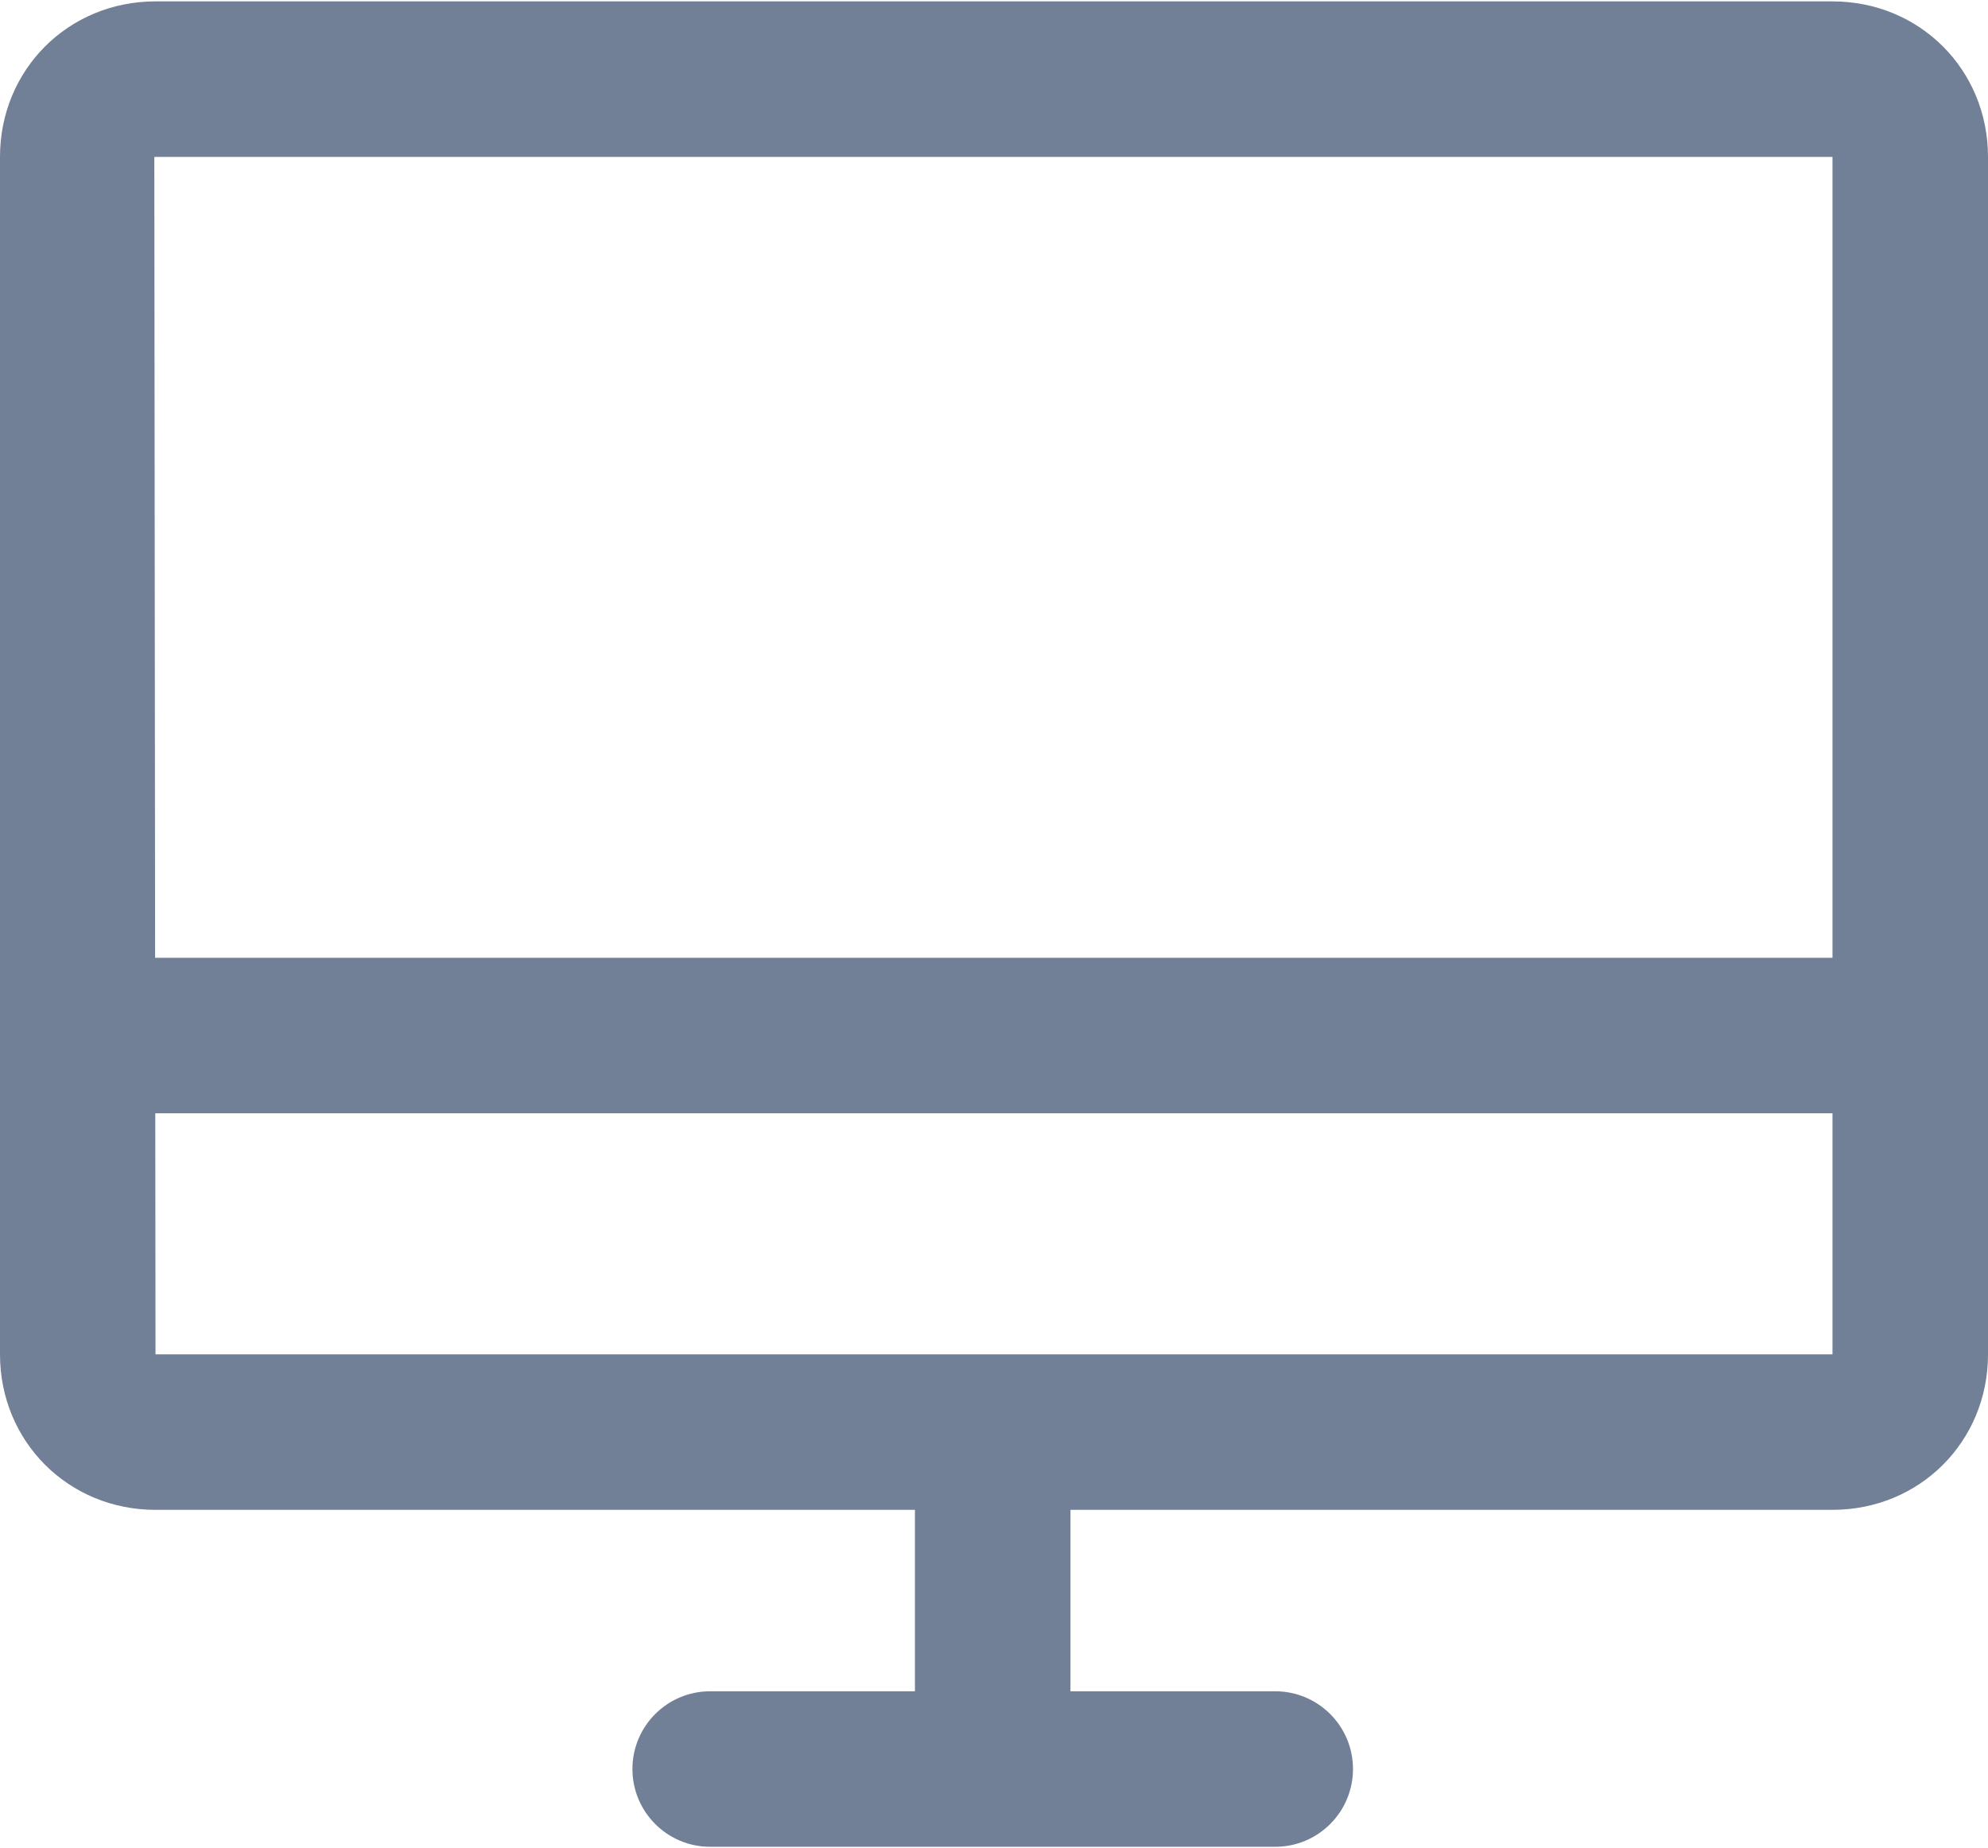
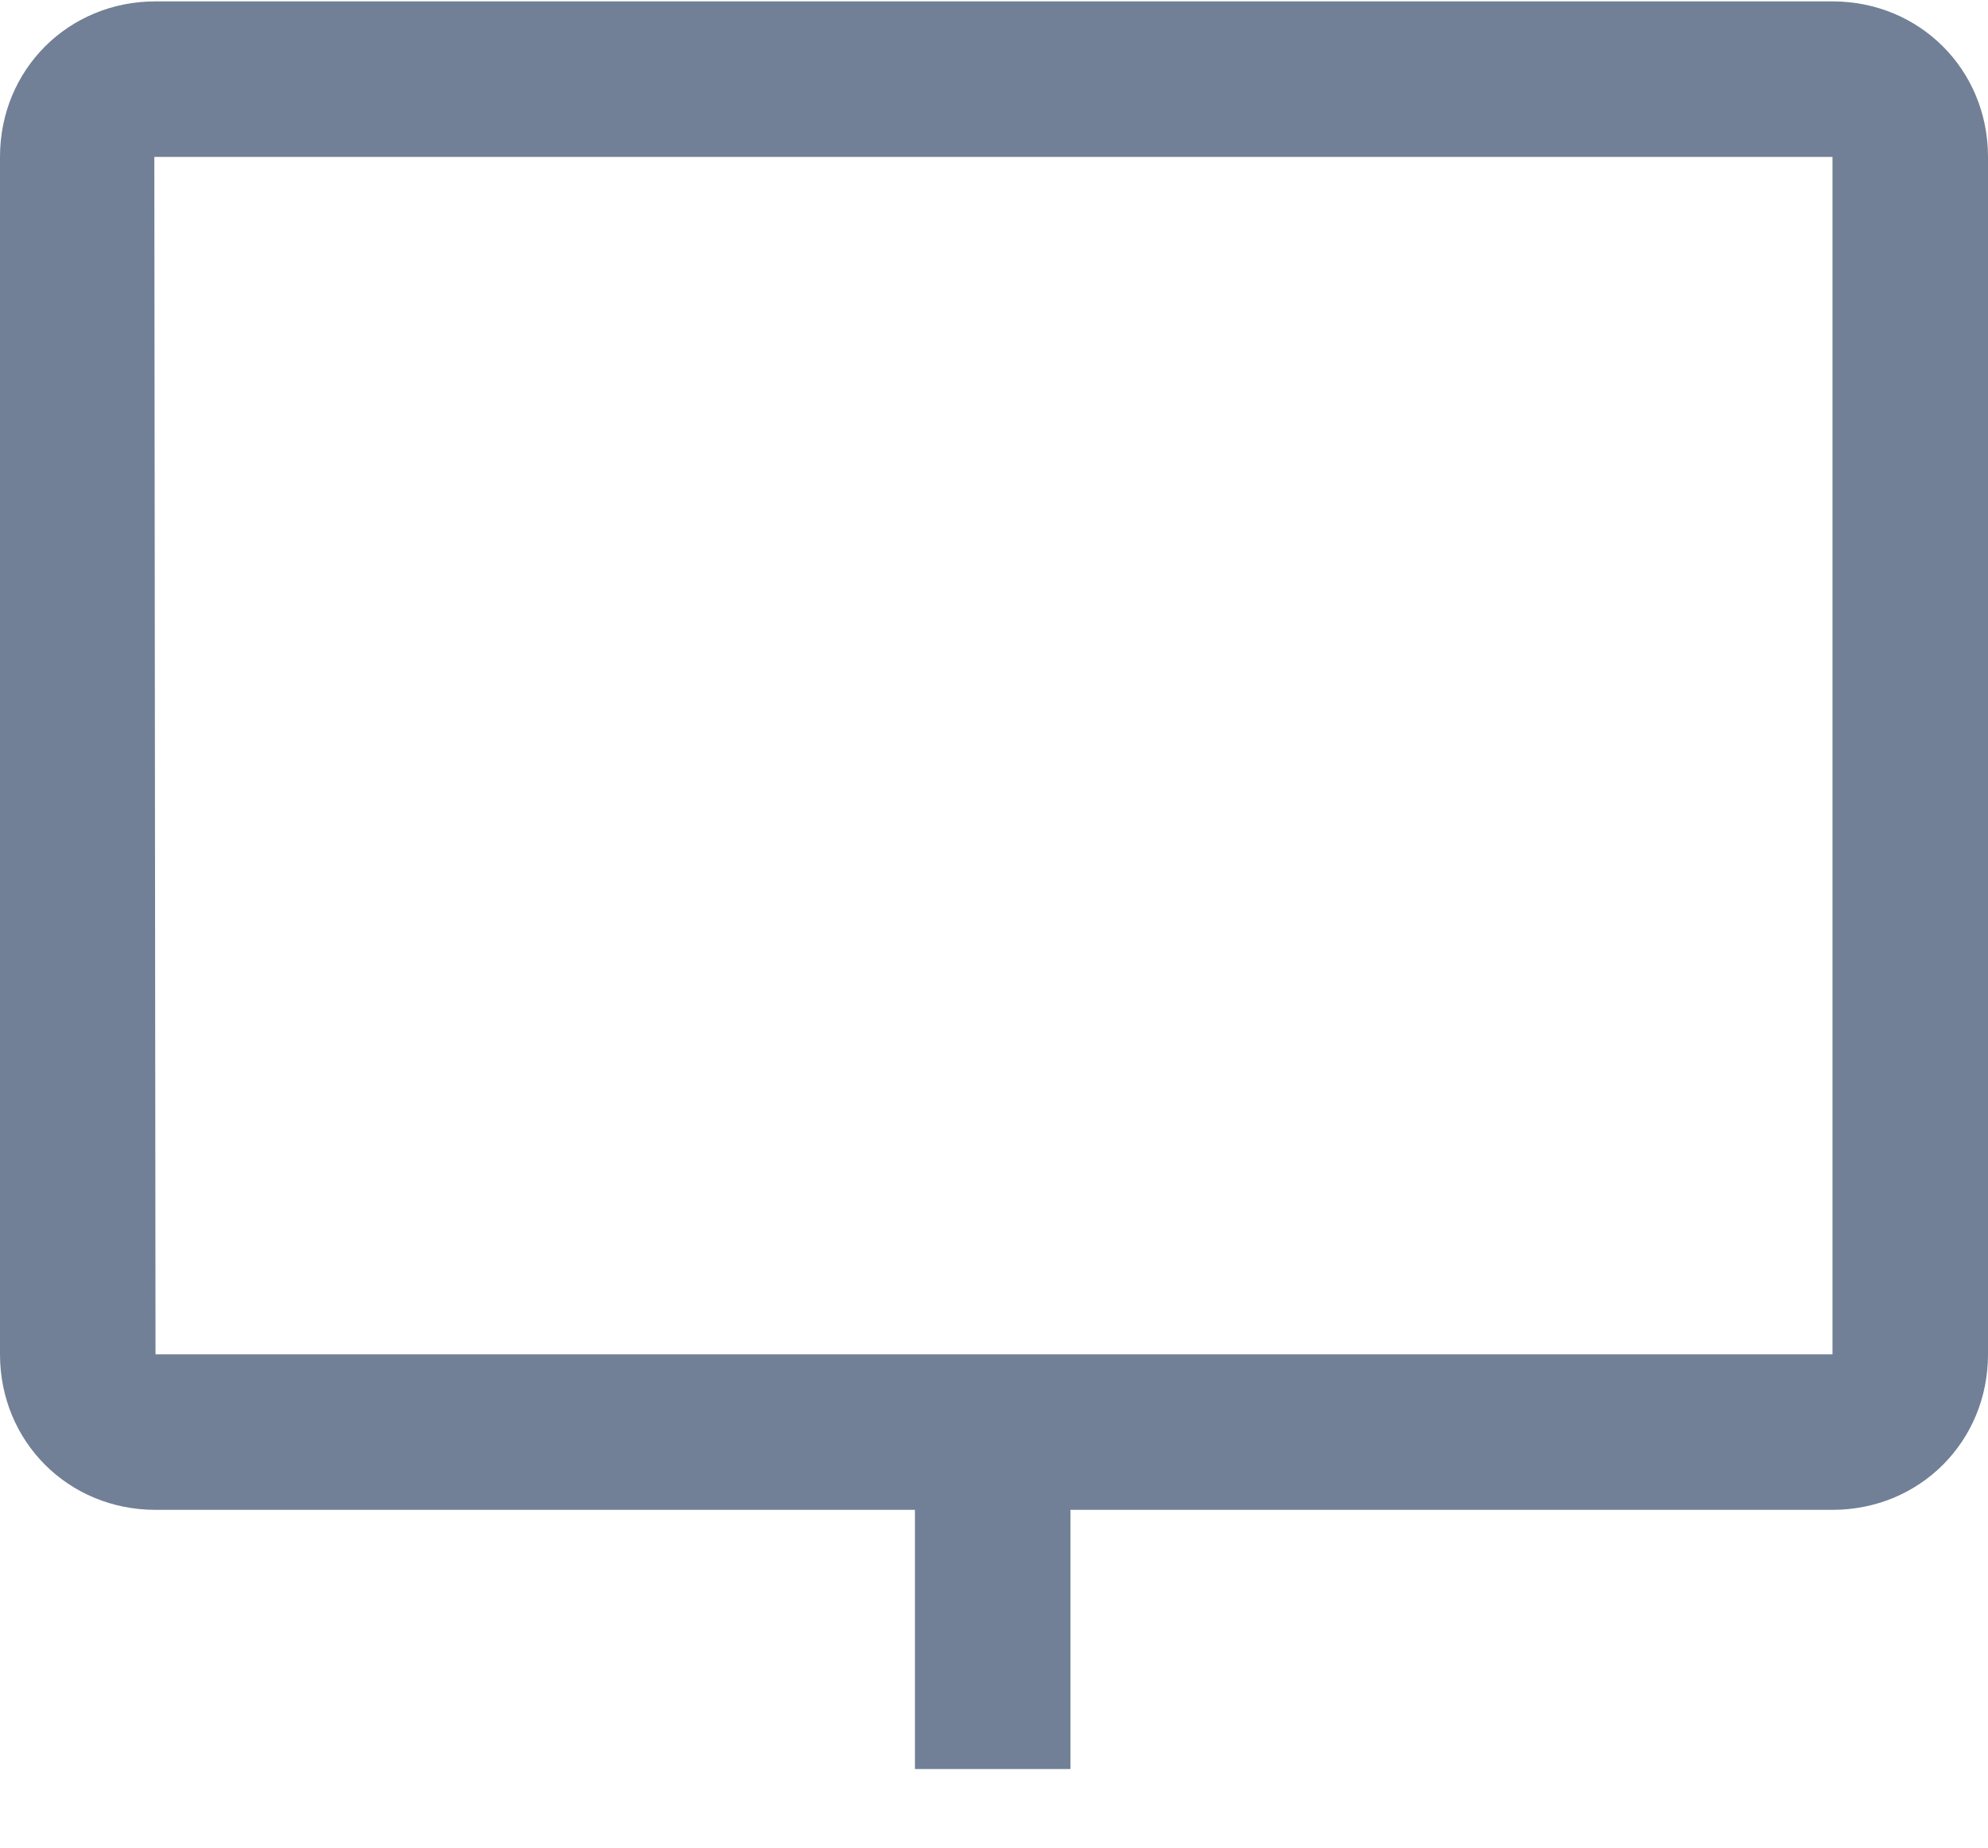
<svg xmlns="http://www.w3.org/2000/svg" width="512px" height="476px" viewBox="0 0 512 476" version="1.1">
  <title>mac</title>
  <desc>Created with Sketch.</desc>
  <g id="Page-1" stroke="none" stroke-width="1" fill="none" fill-rule="evenodd">
    <g id="mac" fill="#718096" fill-rule="nonzero">
-       <path d="M471.948,0.357 L40.052,0.357 C17.596,0.357 0,17.953 0,40.409 L0,348.811 C0,371.267 17.596,388.863 40.052,388.863 L471.948,388.863 C494.404,388.863 512,371.267 512,348.811 L512,40.409 C512,17.953 494.404,0.357 471.948,0.357 Z M471.948,348.811 L40.052,348.811 L39.745,40.436 C39.745,40.436 39.839,40.409 40.052,40.409 L471.948,40.409 L471.948,348.811 Z" id="Shape" />
+       <path d="M471.948,0.357 L40.052,0.357 C17.596,0.357 0,17.953 0,40.409 L0,348.811 C0,371.267 17.596,388.863 40.052,388.863 L471.948,388.863 C494.404,388.863 512,371.267 512,348.811 L512,40.409 C512,17.953 494.404,0.357 471.948,0.357 Z M471.948,348.811 L40.052,348.811 L39.745,40.436 C39.745,40.436 39.839,40.409 40.052,40.409 L471.948,40.409 Z" id="Shape" />
      <rect id="Rectangle" x="235.64" y="368.837" width="40.052" height="86.78" />
-       <path d="M328.428,435.591 L182.905,435.591 C171.844,435.591 162.879,444.556 162.879,455.617 C162.879,466.678 171.844,475.643 182.905,475.643 L328.428,475.643 C339.489,475.643 348.454,466.678 348.454,455.617 C348.454,444.556 339.489,435.591 328.428,435.591 Z" id="Path" />
-       <rect id="Rectangle" x="20.026" y="246.678" width="471.28" height="40.052" />
    </g>
  </g>
</svg>